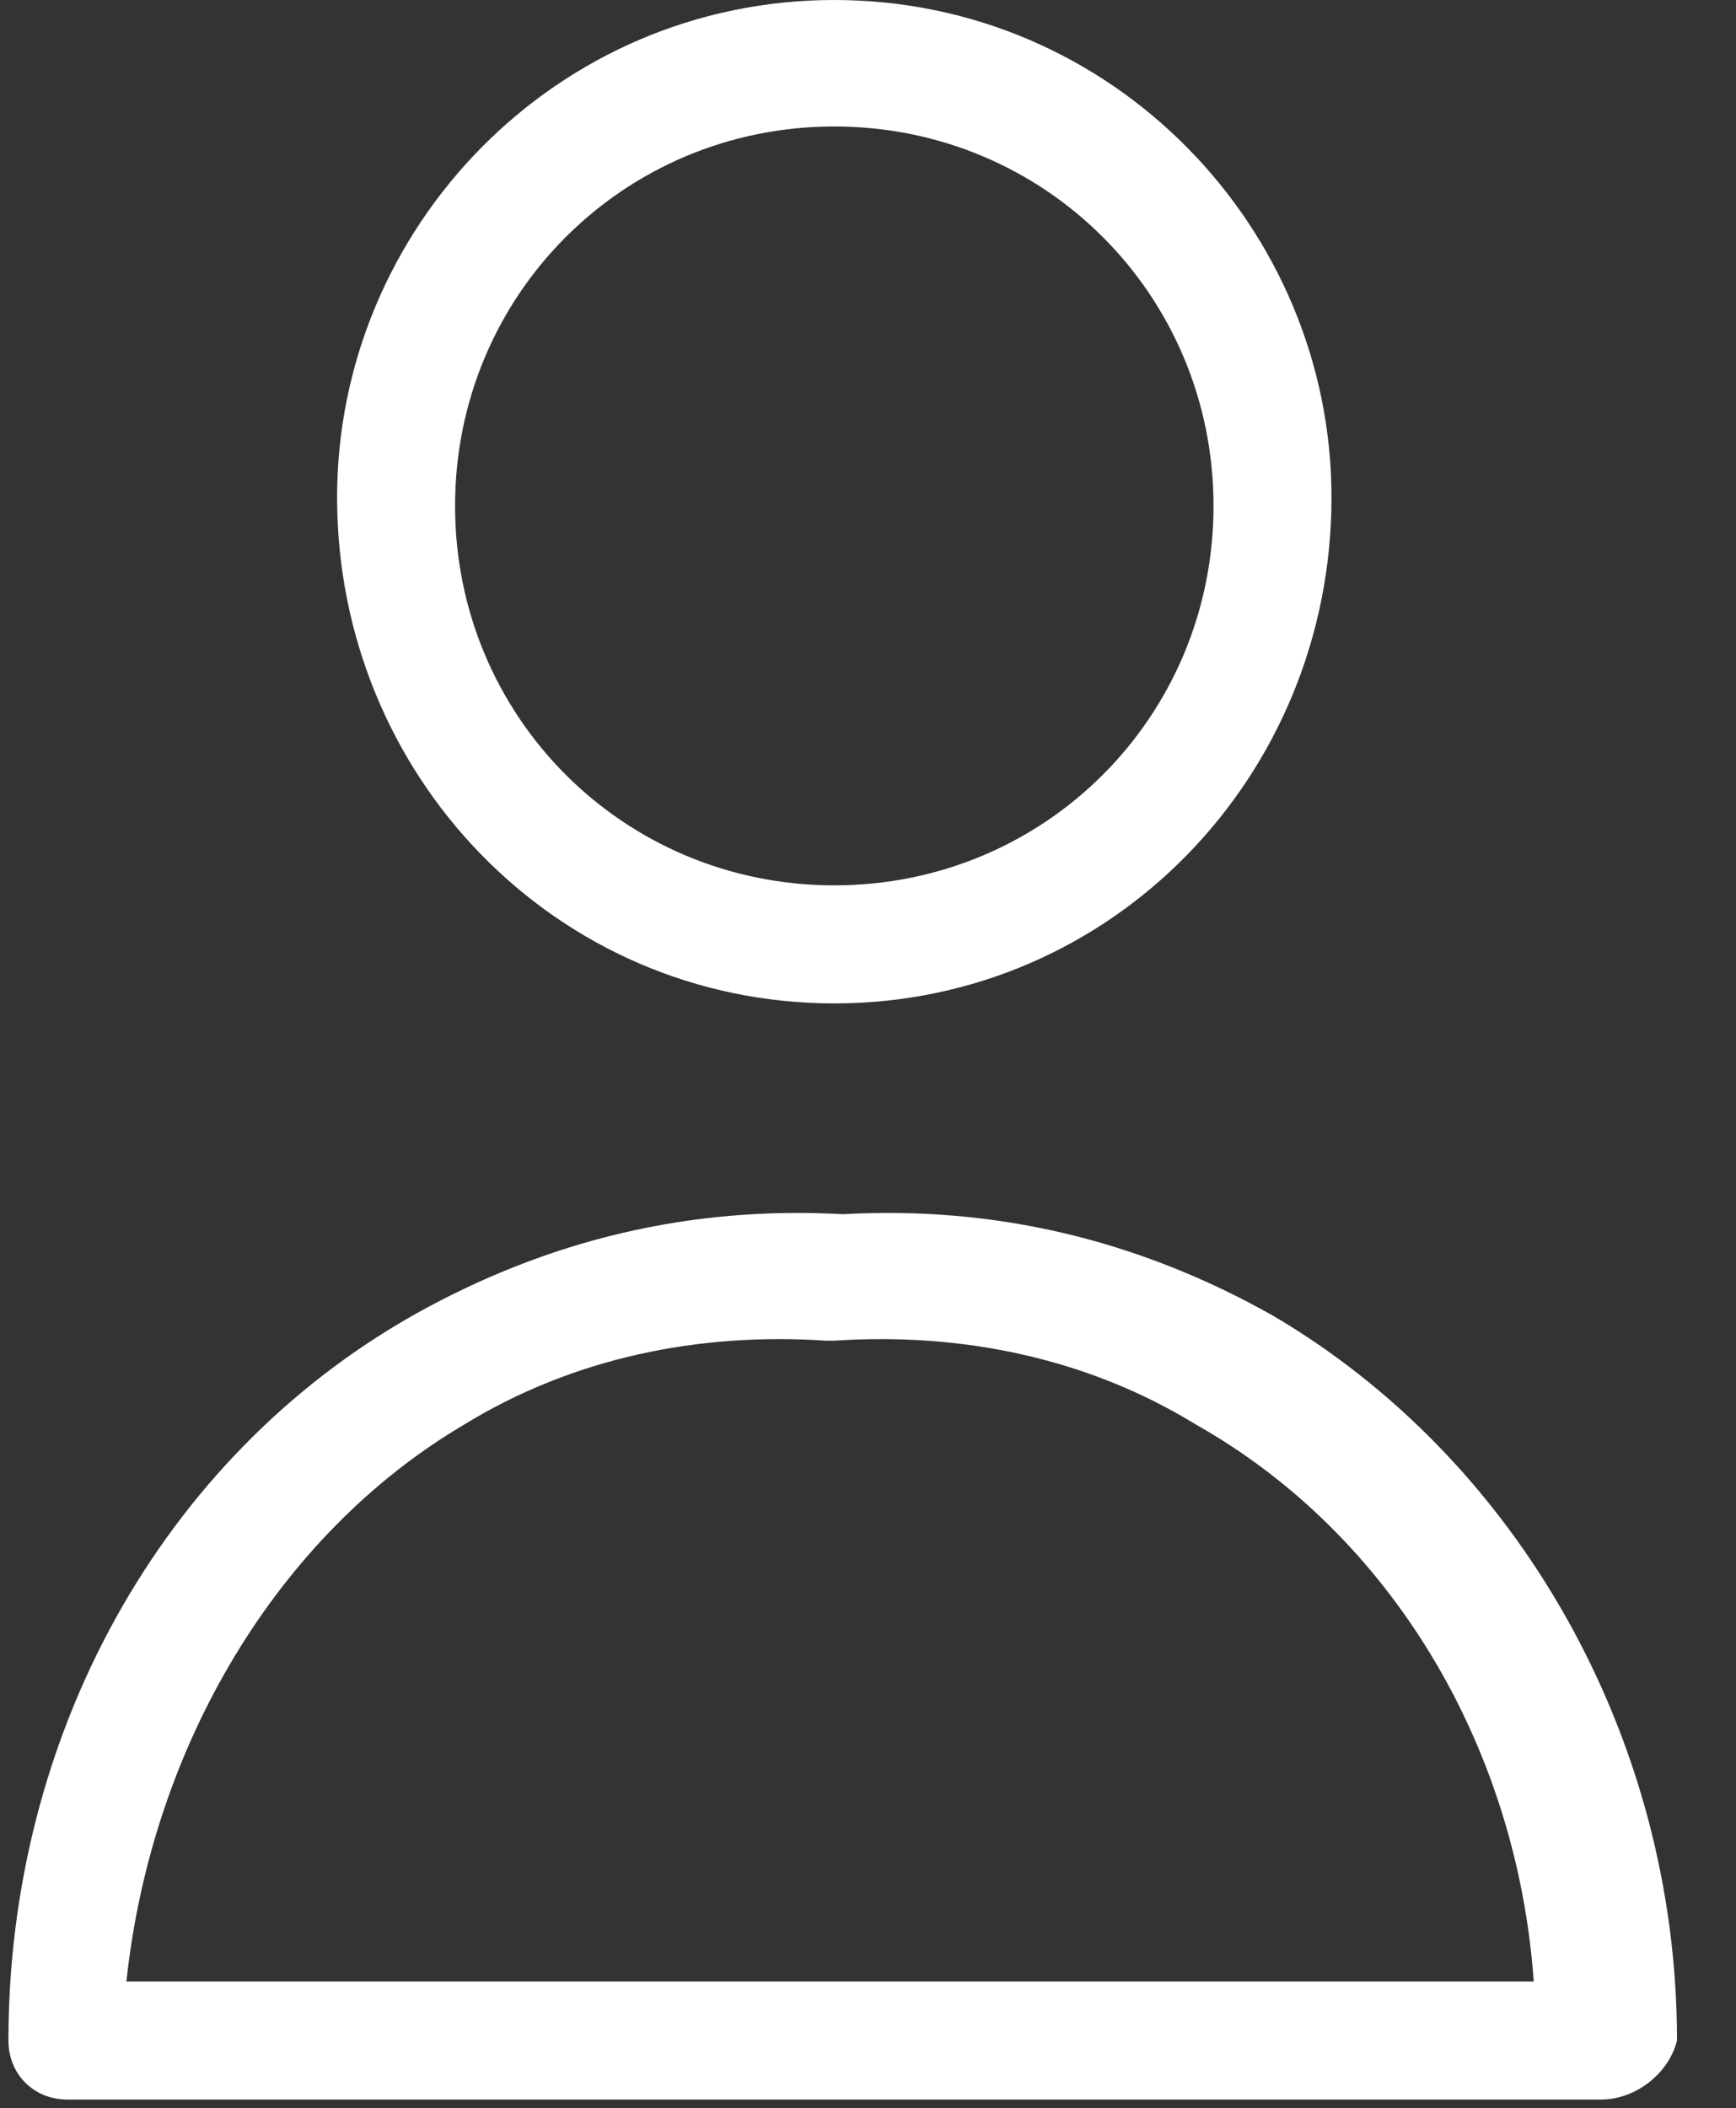
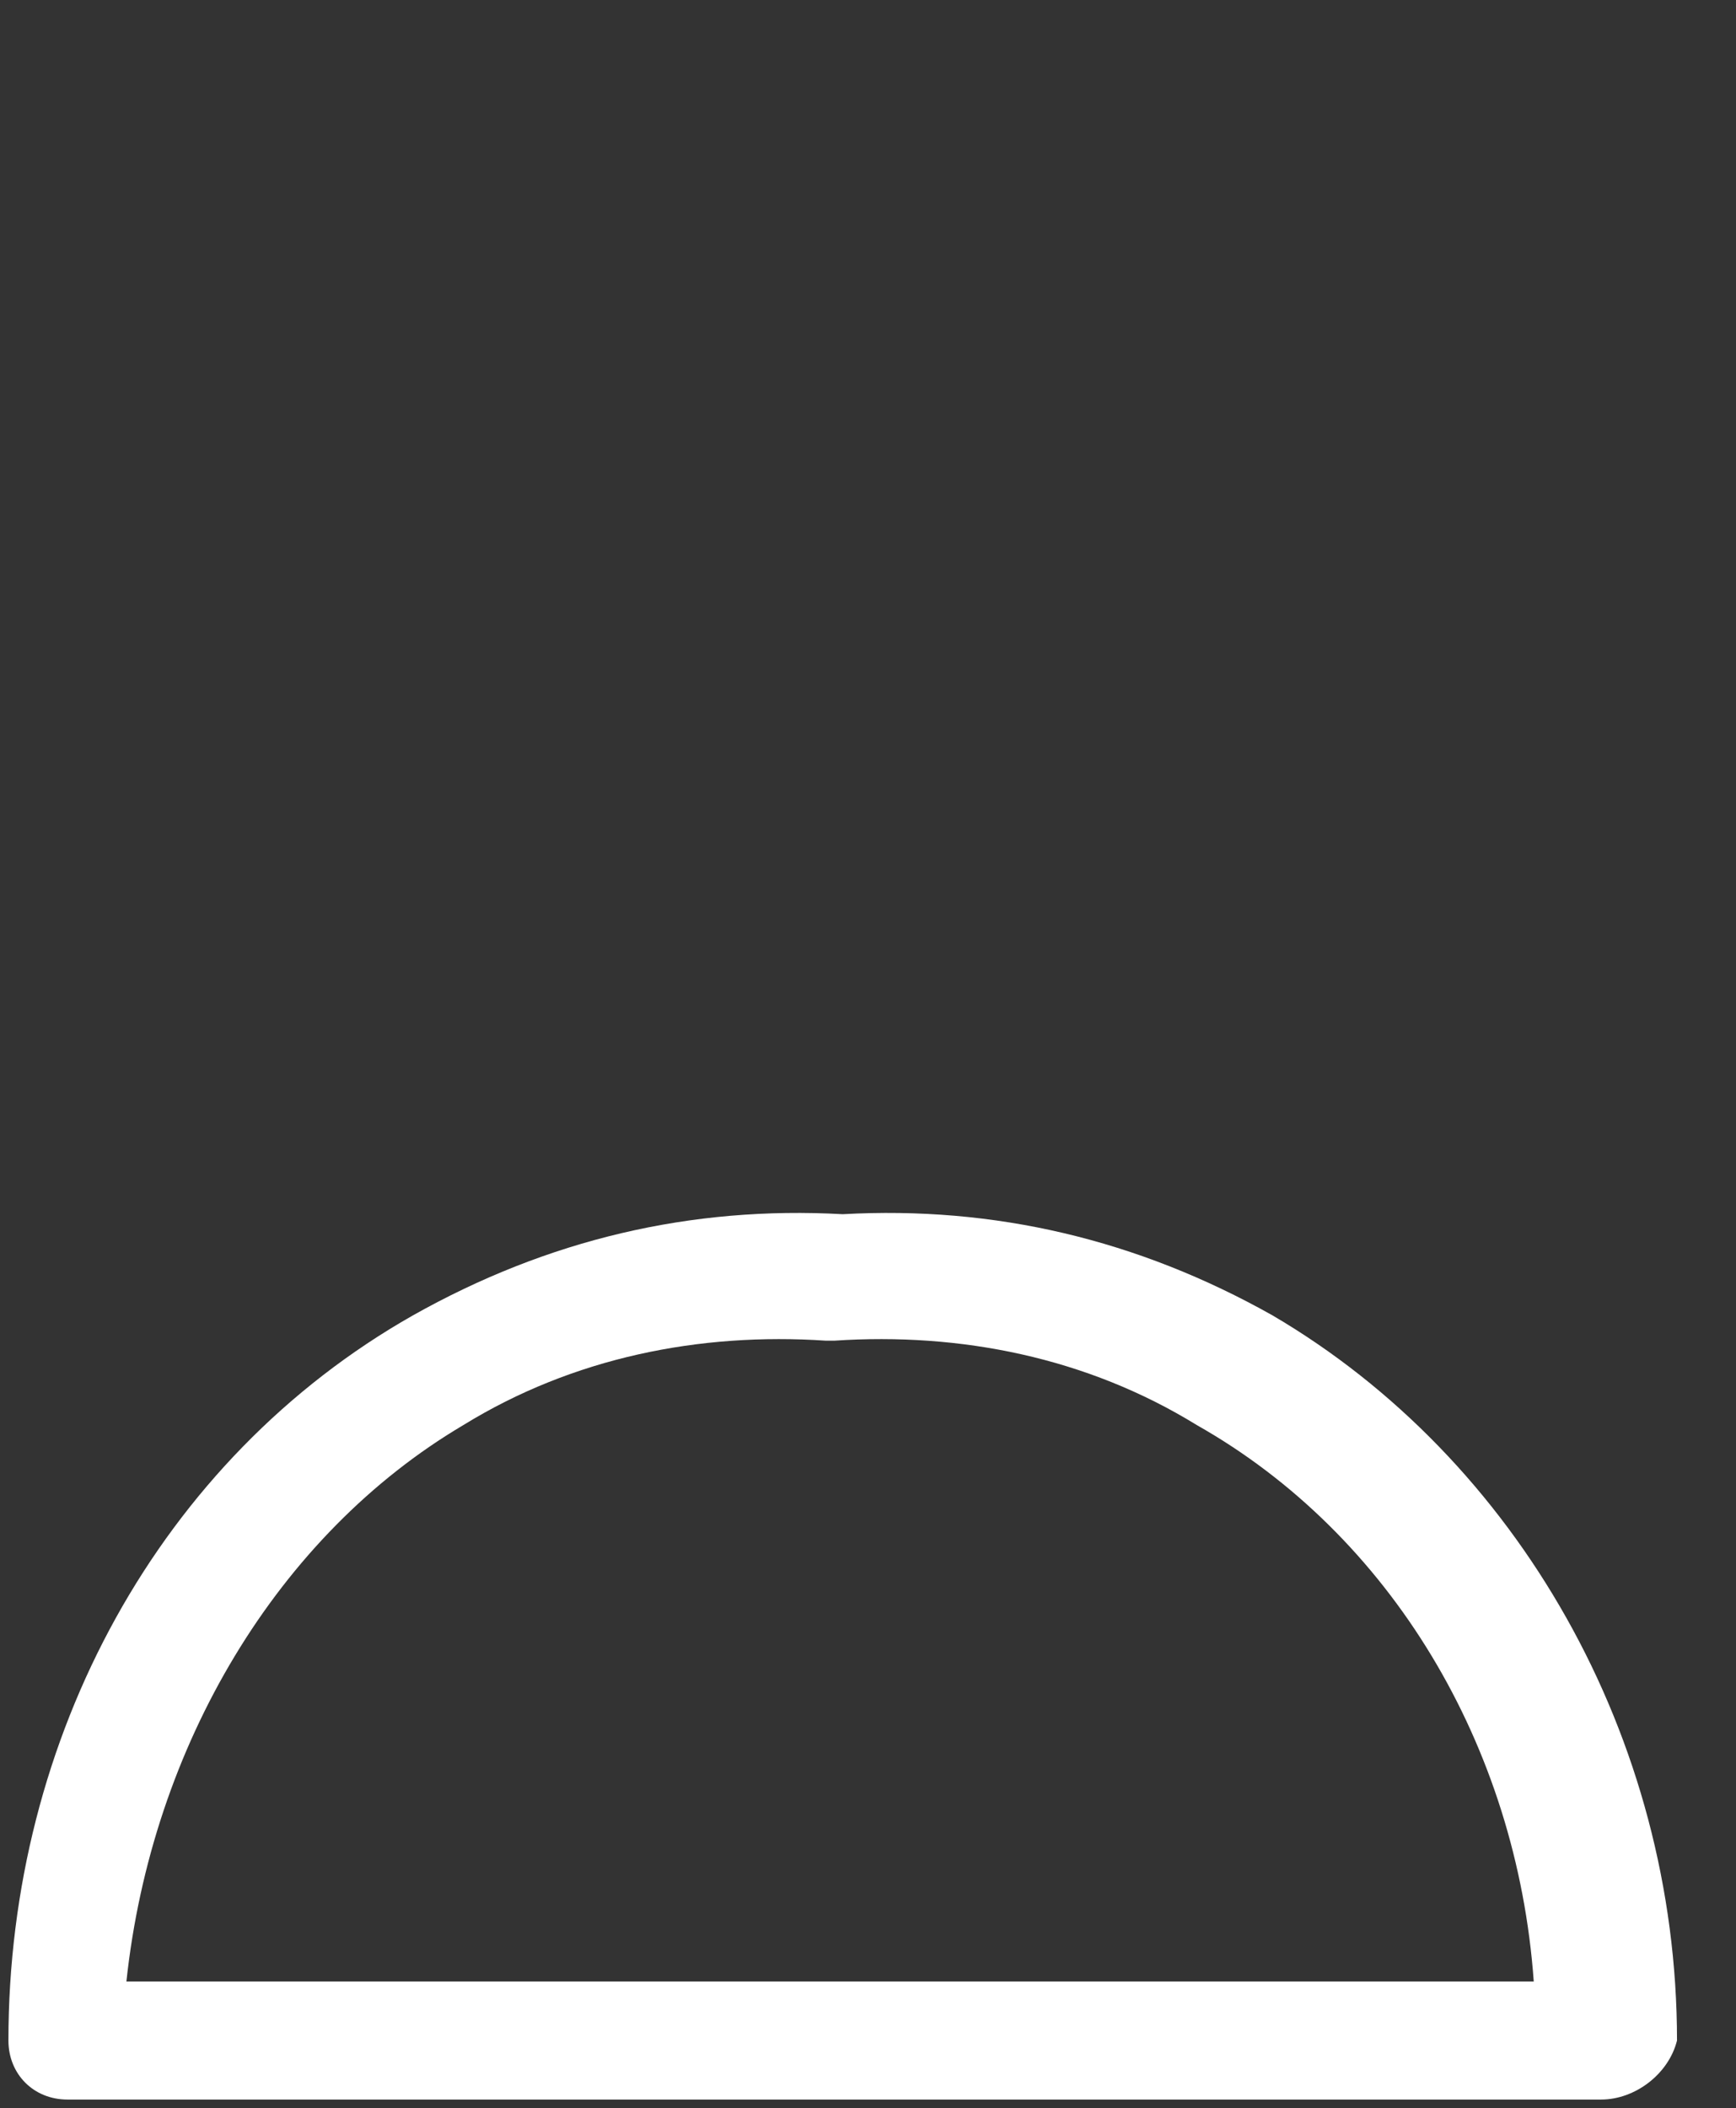
<svg xmlns="http://www.w3.org/2000/svg" version="1.1" id="Ebene_1" x="0px" y="0px" viewBox="0 0 20.6 25" style="enable-background:new 0 0 20.6 25;" xml:space="preserve">
  <rect x="0" y="0" width="20.6" height="25" fill="#333333" stroke="none" />
  <style type="text/css">
	.st0{fill:#FFFFFF;}
</style>
  <title>profile</title>
  <desc>Created with Sketch.</desc>
  <g id="profile" transform="translate(0, 0)">
    <g id="person">
      <g id="Oval">
-         <path class="st0" d="M9.9,11.9C6.6,11.9,4,9.2,4,5.9C4,2.7,6.6,0,9.9,0s5.9,2.7,5.9,5.9C15.8,9.2,13.2,11.9,9.9,11.9z M9.9,1.5     c-2.5,0-4.5,2-4.5,4.5c0,2.5,2,4.5,4.5,4.5s4.5-2,4.5-4.5C14.4,3.5,12.4,1.5,9.9,1.5z" />
-       </g>
+         </g>
      <g id="Combined-Shape">
        <path class="st0" d="M19,24.9H0.8c-0.4,0-0.7-0.3-0.7-0.7c0-3.6,1.8-6.9,4.8-8.6c1.6-0.9,3.3-1.3,5.1-1.2     c1.8-0.1,3.5,0.3,5.1,1.2c2.9,1.7,4.8,5,4.8,8.6C19.8,24.6,19.4,24.9,19,24.9z M1.5,23.5h16.7c-0.2-2.8-1.7-5.3-4-6.6     c-1.3-0.8-2.8-1.1-4.3-1c0,0-0.1,0-0.1,0c-1.5-0.1-3,0.2-4.3,1C3.3,18.2,1.8,20.7,1.5,23.5z" />
      </g>
    </g>
  </g>
</svg>